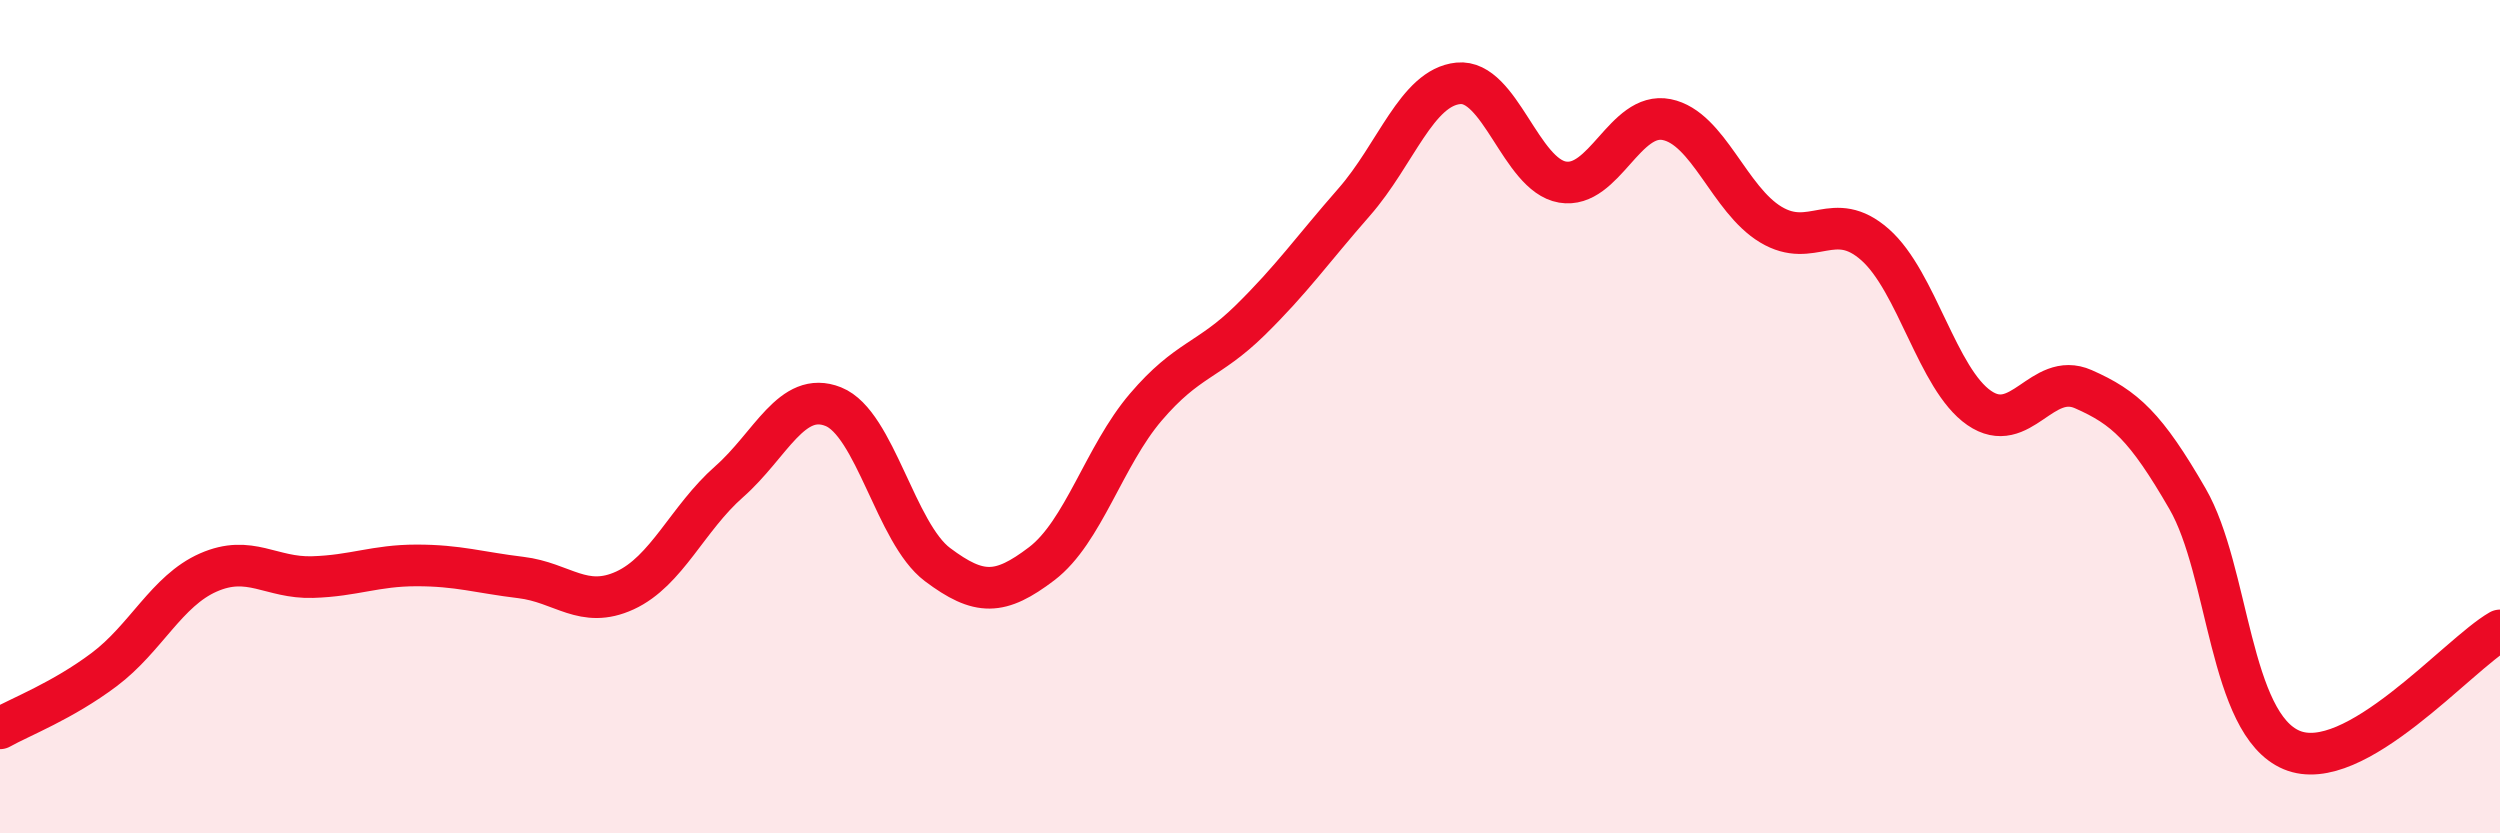
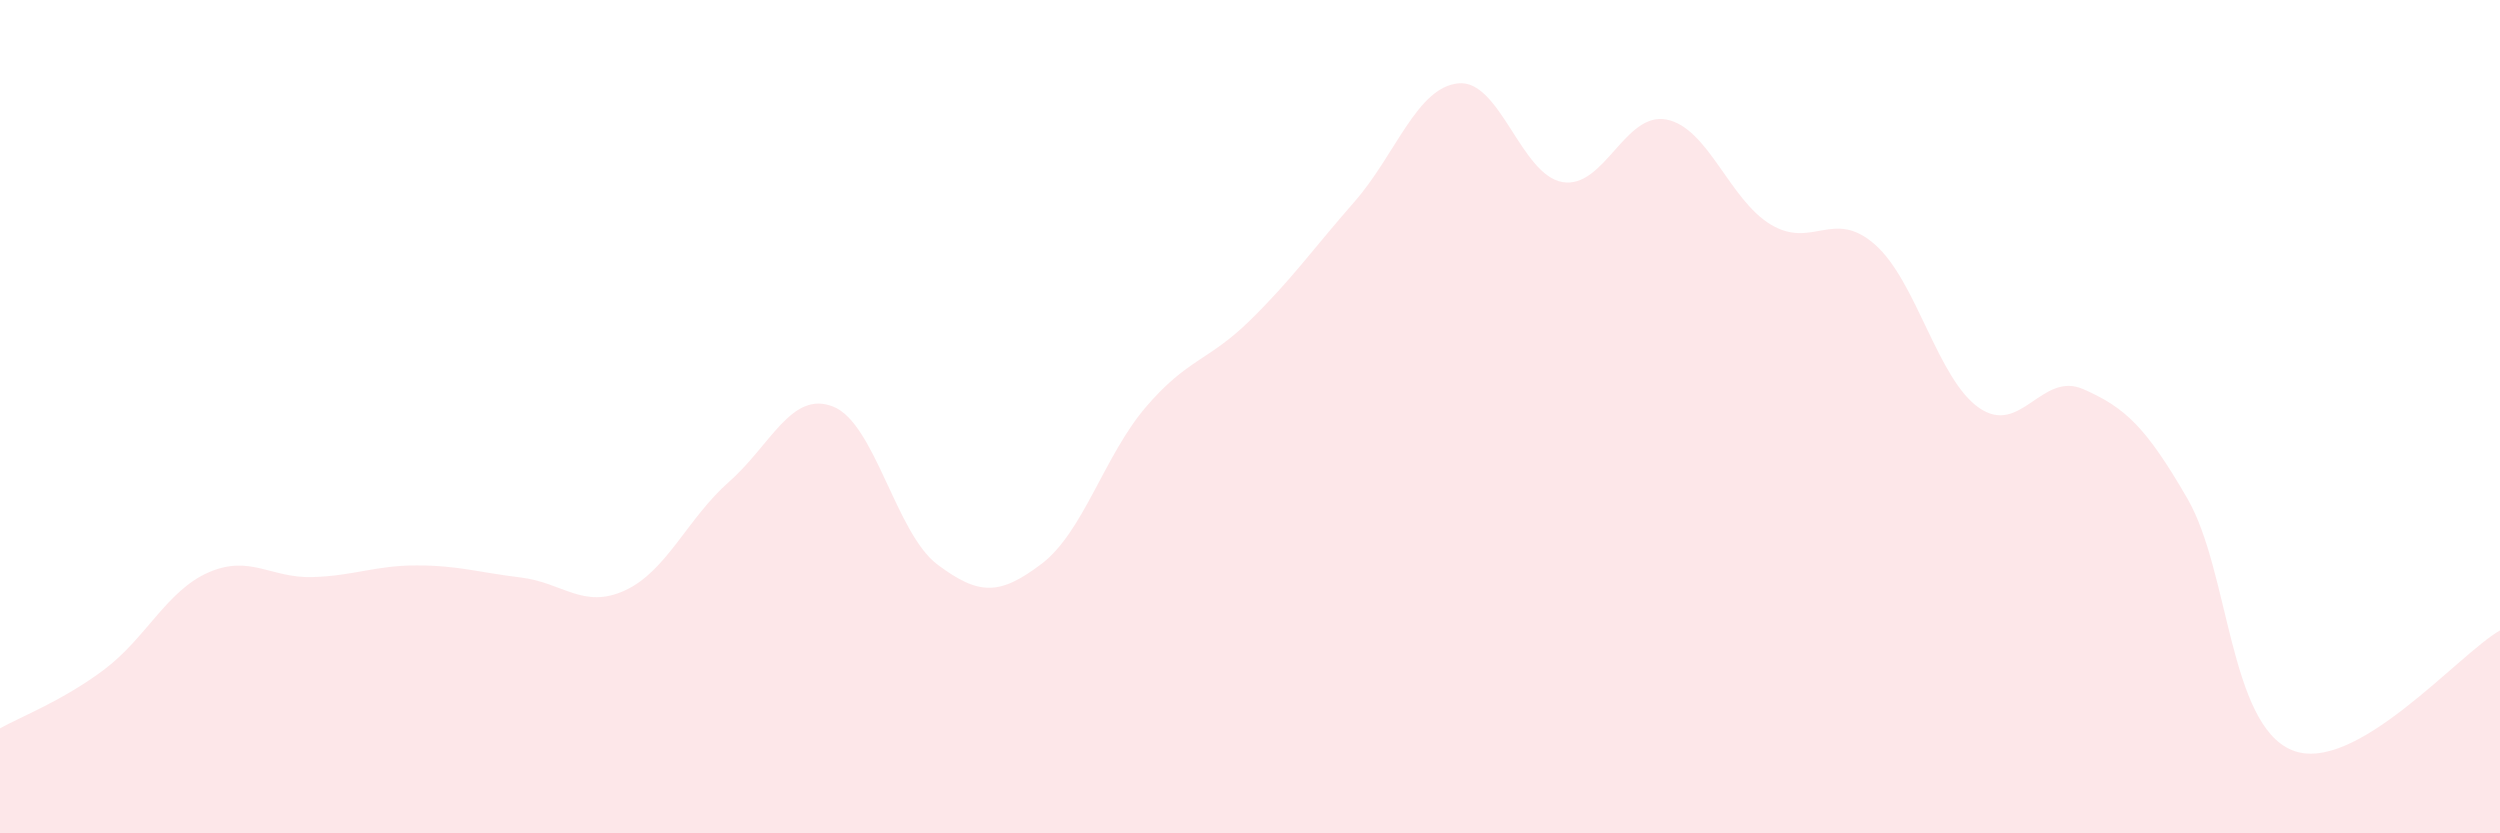
<svg xmlns="http://www.w3.org/2000/svg" width="60" height="20" viewBox="0 0 60 20">
  <path d="M 0,17.48 C 0.5,17.2 1.5,16.82 2.5,16.07 C 3.5,15.32 4,14.18 5,13.74 C 6,13.3 6.5,13.88 7.5,13.85 C 8.5,13.82 9,13.57 10,13.57 C 11,13.57 11.5,13.74 12.5,13.86 C 13.5,13.98 14,14.63 15,14.17 C 16,13.71 16.5,12.44 17.5,11.56 C 18.5,10.68 19,9.36 20,9.76 C 21,10.16 21.5,12.8 22.5,13.55 C 23.5,14.3 24,14.29 25,13.53 C 26,12.77 26.5,10.94 27.5,9.77 C 28.5,8.6 29,8.67 30,7.69 C 31,6.71 31.5,5.99 32.5,4.85 C 33.5,3.71 34,2.1 35,2 C 36,1.9 36.5,4.2 37.5,4.37 C 38.5,4.54 39,2.67 40,2.87 C 41,3.07 41.5,4.79 42.5,5.39 C 43.5,5.99 44,4.99 45,5.87 C 46,6.75 46.5,9.1 47.5,9.79 C 48.5,10.48 49,8.9 50,9.34 C 51,9.78 51.5,10.24 52.5,11.97 C 53.5,13.7 53.5,17.37 55,18 C 56.5,18.63 59,15.7 60,15.13L60 20L0 20Z" fill="#EB0A25" opacity="0.1" stroke-linecap="round" stroke-linejoin="round" />
-   <path d="M 0,17.48 C 0.5,17.2 1.5,16.82 2.5,16.07 C 3.5,15.32 4,14.18 5,13.74 C 6,13.3 6.5,13.88 7.5,13.85 C 8.5,13.82 9,13.57 10,13.57 C 11,13.57 11.5,13.74 12.5,13.86 C 13.5,13.98 14,14.63 15,14.17 C 16,13.71 16.5,12.44 17.5,11.56 C 18.5,10.68 19,9.36 20,9.76 C 21,10.16 21.5,12.8 22.5,13.55 C 23.5,14.3 24,14.29 25,13.53 C 26,12.77 26.5,10.94 27.5,9.77 C 28.5,8.6 29,8.67 30,7.69 C 31,6.71 31.5,5.99 32.5,4.85 C 33.5,3.71 34,2.1 35,2 C 36,1.9 36.5,4.2 37.5,4.37 C 38.5,4.54 39,2.67 40,2.87 C 41,3.07 41.5,4.79 42.5,5.39 C 43.5,5.99 44,4.99 45,5.87 C 46,6.75 46.5,9.1 47.5,9.79 C 48.5,10.48 49,8.9 50,9.34 C 51,9.78 51.5,10.24 52.5,11.97 C 53.5,13.7 53.5,17.37 55,18 C 56.5,18.63 59,15.7 60,15.13" stroke="#EB0A25" stroke-width="1" fill="none" stroke-linecap="round" stroke-linejoin="round" />
</svg>